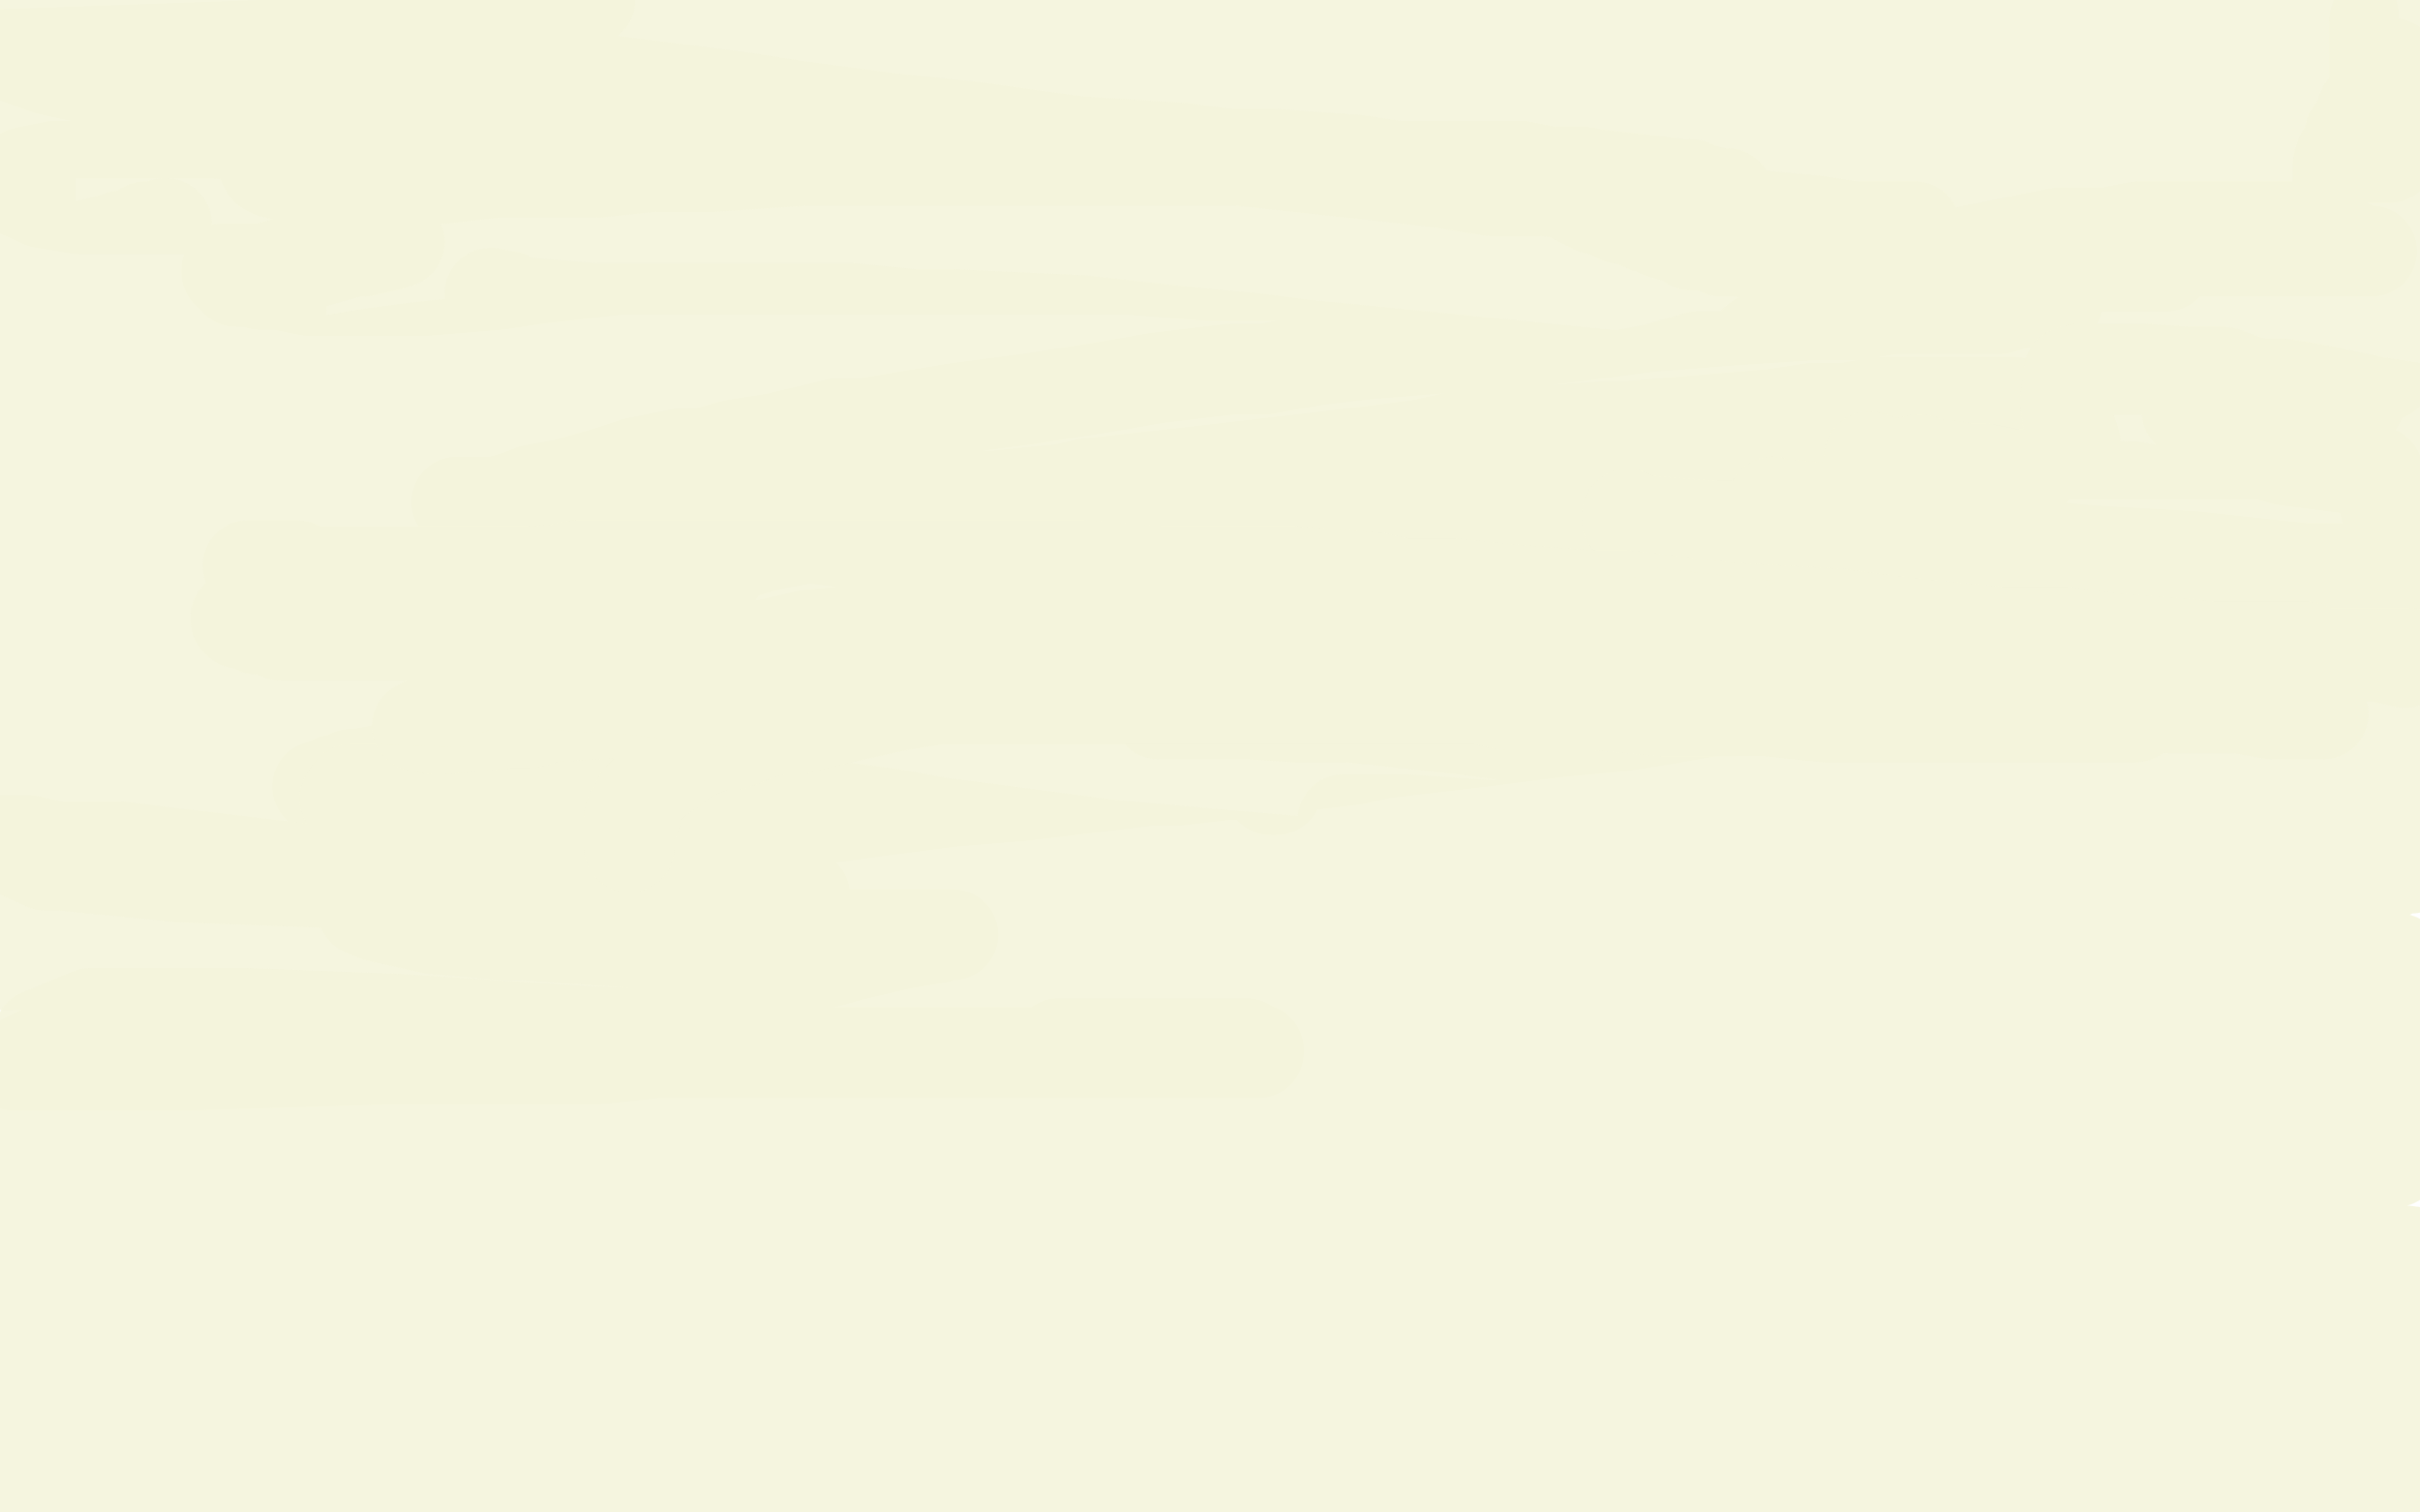
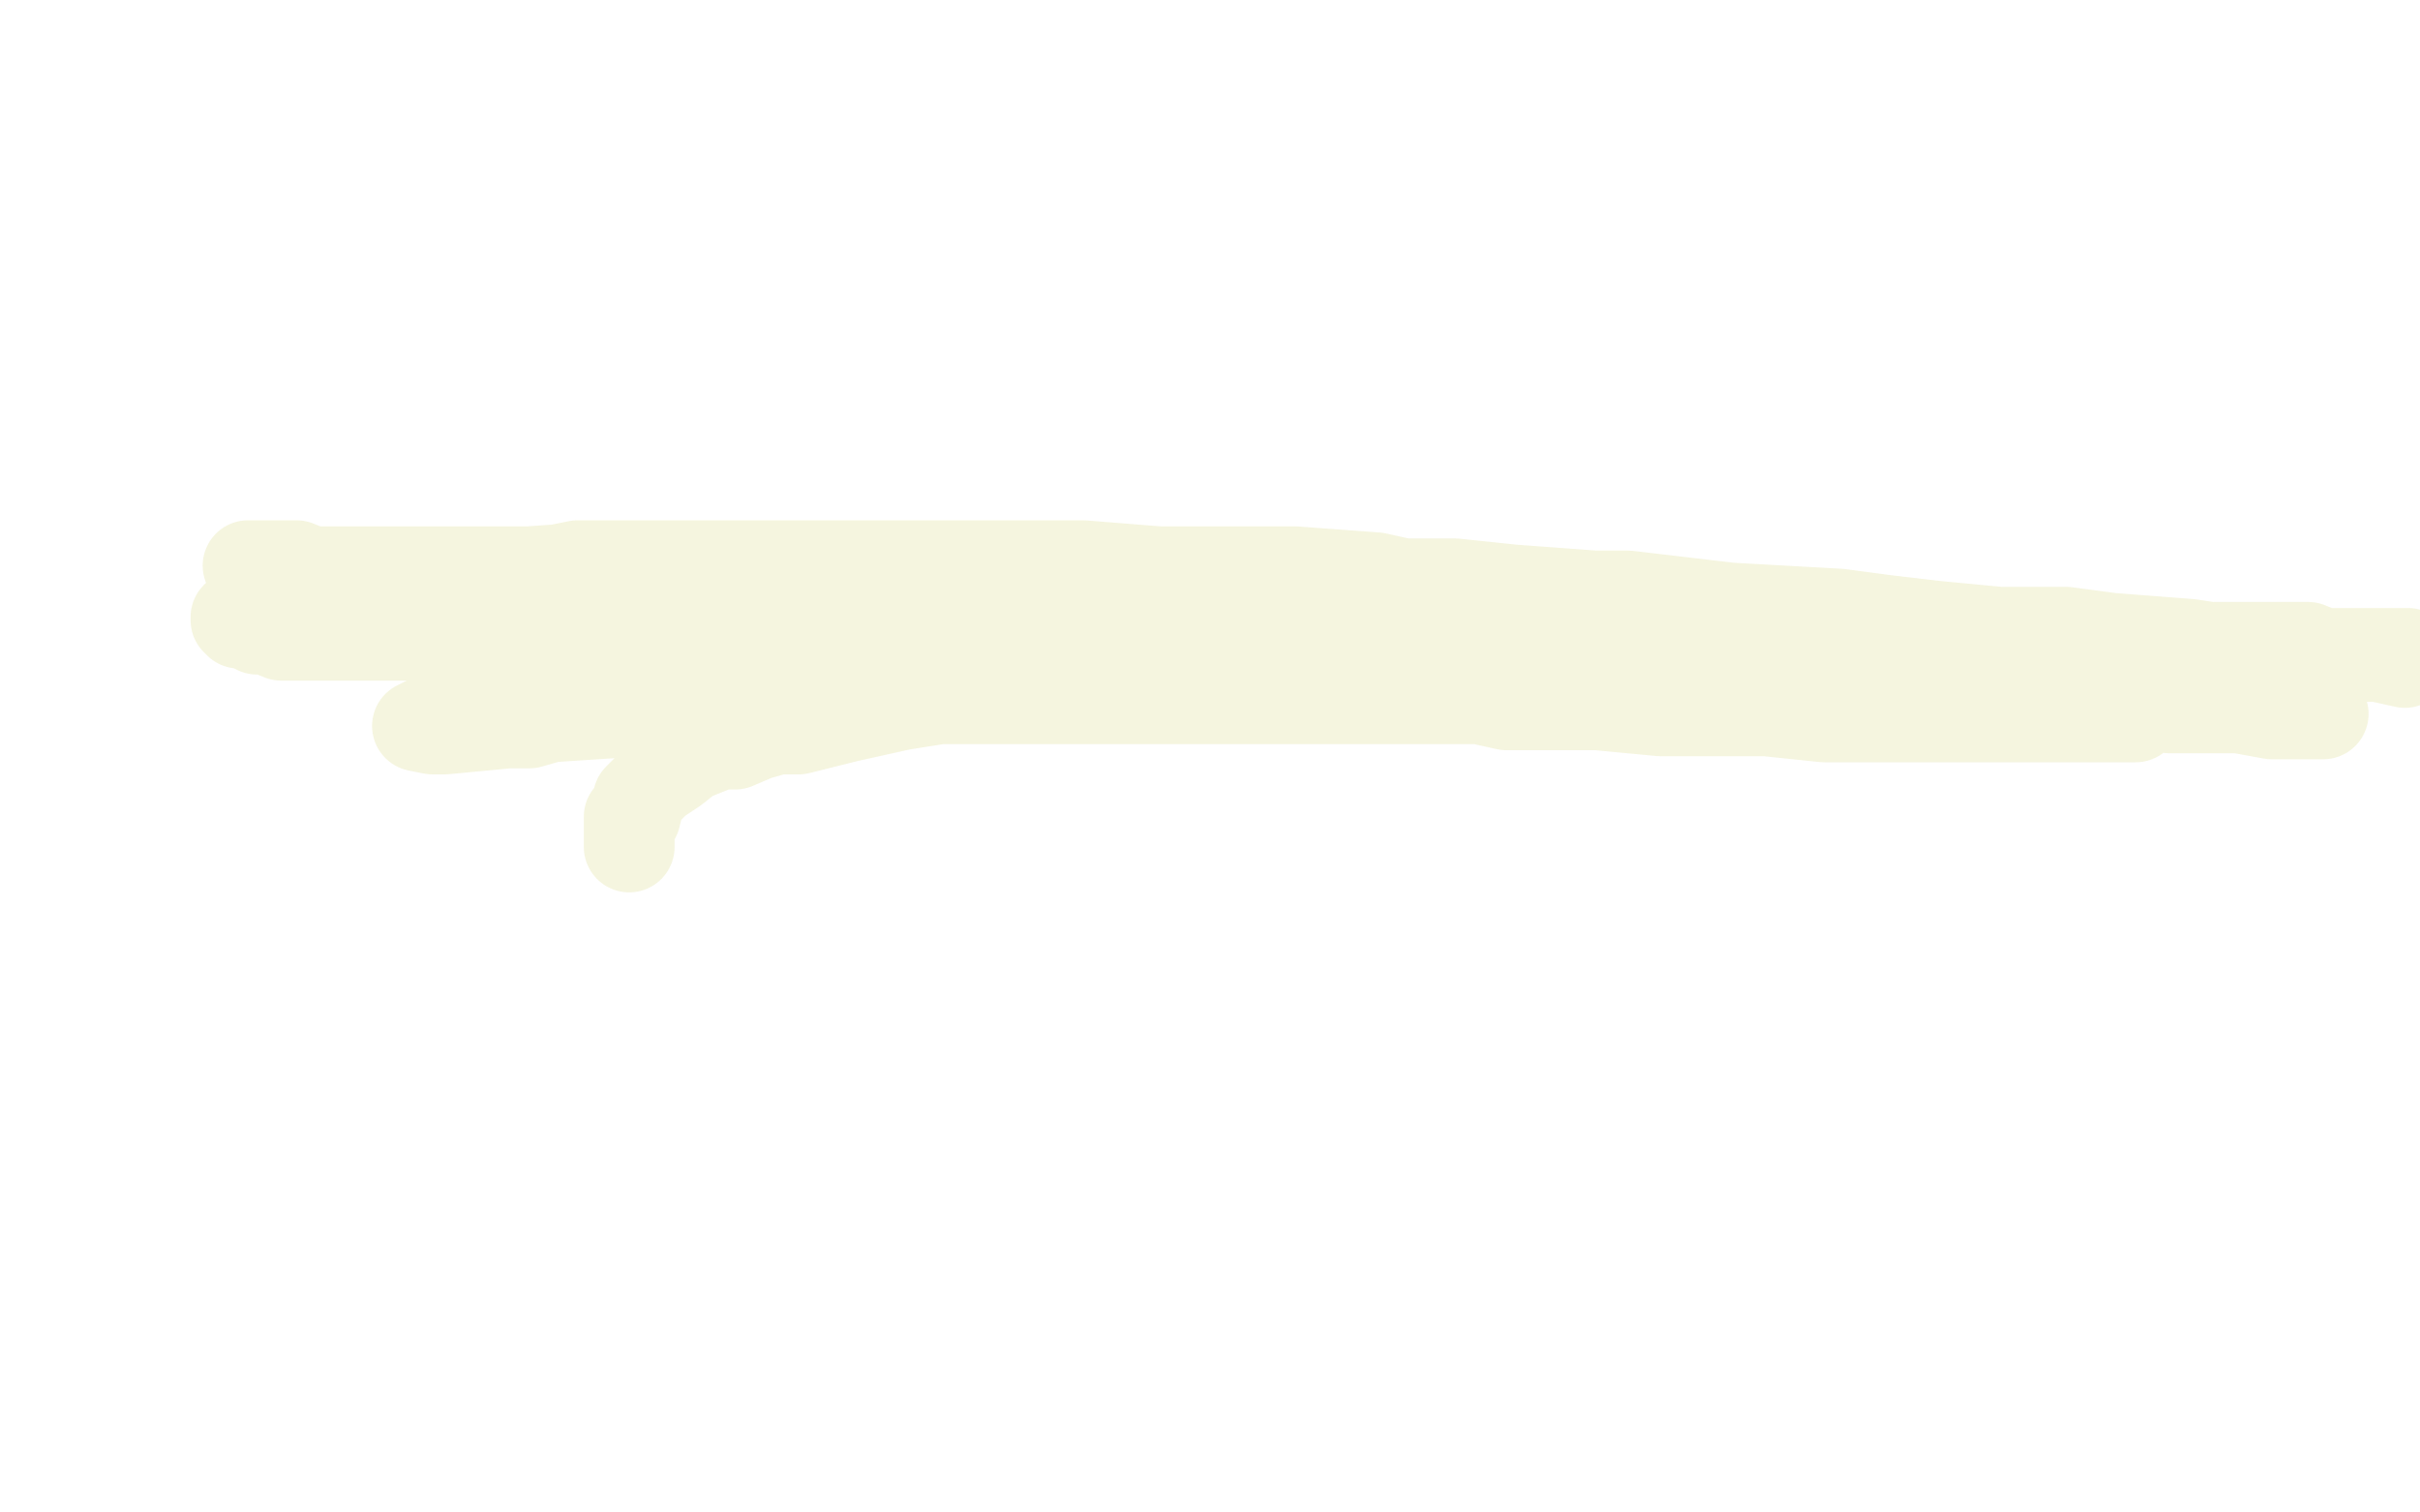
<svg xmlns="http://www.w3.org/2000/svg" width="800" height="500" version="1.1" style="stroke-antialiasing: false">
  <desc>This SVG has been created on https://colorillo.com/</desc>
  <rect x="0" y="0" width="800" height="500" style="fill: rgb(255,255,255); stroke-width:0" />
-   <polyline points="420,261 422,261 422,261 422,260 422,260 422,259 422,259 421,258 421,258 420,258 420,258 420,257 420,257 419,257 419,257 418,257 418,257 413,256 413,256 411,256 411,256 403,256 403,256 397,256 397,256 390,256 390,256 385,258 385,258 380,258 380,258 375,258 375,258 365,258 365,258 360,258 344,258 339,258 334,260 327,260 317,260 312,260 305,260 300,260 295,262 290,262 283,262 273,264 268,264 259,266 257,266 252,266 247,268 240,268 238,268 235,270 232,270 229,270 227,270 225,272 223,272 221,272 219,272 219,274 219,275 220,275 221,275 223,275 224,275 226,275 227,275 229,275 231,275 236,273 245,270 254,268 263,266 272,264 287,262 292,260 303,258 314,258 340,255 351,253 364,251 385,248 392,248 407,246 422,244 445,241 454,241 469,239 484,237 507,234 516,234 531,232 569,228 576,226 591,226 606,224 625,222 634,222 645,220 673,218 687,218 696,216 705,216 710,216 715,214 720,214 727,214 727,212 728,212 727,212 726,212 725,211 723,211 721,211 720,211 717,211 714,211 710,211 705,211 700,213 691,215 689,215 682,215 675,215 664,217 648,219 639,221 624,223 617,223 608,223 597,225 578,227 571,227 560,227 547,229 526,231 517,233 504,235 489,237 468,239 444,241 429,241 406,244 397,244 382,246 367,248 344,251 335,251 320,254 303,256 280,258 271,260 256,262 241,265 220,268 213,268 198,271 185,273 170,275 163,277 154,279 145,281 136,283 131,283 126,283 121,285 116,287 114,287 115,287 116,287 119,288 122,290 125,290 132,292 137,292 142,292 149,292 160,292 165,290 174,288 183,286 200,283 207,281 218,279 252,274 276,270 291,268 314,265 338,263 380,258 389,258 406,256 423,254 448,251 457,249 474,247 491,245 514,242 536,240 549,238 566,235 573,235 595,231 622,225 629,223 636,221 638,221 640,219 642,219 643,217 643,215 643,214 642,214 641,214 640,212 638,212 634,210 632,210 629,208 626,208 612,206 607,206 598,206 585,206 580,206 569,206 558,206 541,206 534,206 523,206 508,206 489,206 480,206 467,208 452,208 431,210 420,212 405,212 390,214 367,216 358,218 345,220 330,222 307,224 298,226 283,228 268,230 247,233 238,235 225,237 212,240 193,242 184,244 173,246 162,248 149,251 142,251 135,253 118,256 116,256 113,258 110,258 107,260 105,260 106,260 108,261 110,261 112,261 114,263 120,263 122,263 125,263 132,263 146,260 155,258 164,256 179,253 186,251 199,249 243,242 260,240 277,238 302,235 311,235 328,232 347,230 372,227 402,225 421,223 446,220 457,220 472,218 489,216 512,214 536,212 551,210 570,210 577,208 588,208 599,206 617,204 631,202 638,202 640,200 643,200 646,200 648,200 650,200 650,199 650,198 649,198 648,197 647,197 645,195 642,195 637,195 628,195 626,195 617,197 608,197 593,200 584,200 573,203 560,205 539,207 532,209 517,209 502,211 479,214 470,214 455,216 440,218 417,220 406,222 342,227 329,229 314,231 293,233 286,233 273,235 260,237 236,241 225,241 216,243 205,245 200,245 195,247 184,249 182,251 182,253 183,253 185,254 190,254 193,256 198,256 205,256 210,256 215,256 222,256 238,256 247,256 256,254 273,252 291,248 304,246 347,239 362,237 385,232 394,232 411,229 428,227 451,224 477,220 494,217 517,215 528,213 541,211 556,208 582,204 591,202 602,199 615,196 622,196 629,193 636,191 643,188 648,188 653,186 658,184 663,181 665,181 667,179 667,177 668,177 668,176 668,175 667,175 666,175 662,173 660,173 657,173 652,173 638,175 631,175 622,177 611,179 604,179 595,181 586,183 569,185 562,187 551,187 540,189 523,192 516,192 503,194 490,196 471,199 464,199 451,201 438,203 419,206 410,206 399,208 388,210 369,212 362,214 353,214 342,216 320,220 311,220 302,222 291,224 286,226 281,226 274,226 262,228 260,228 258,228 259,228 260,228 261,228 262,228 265,228 271,226 278,224 294,219 303,217 312,214 327,209 334,207 345,205 360,202 405,192 456,185 473,182 490,180 539,173 554,170 575,167 582,165 595,163 608,161 625,159 632,157 641,155 650,152 659,150 664,148 669,146 680,143 680,141 682,141 684,140 684,138 683,137 682,137 679,137 678,135 673,135 666,133 657,133 650,133 637,133 632,133 621,133 610,135 599,135 586,137 538,141 531,141 502,143 479,145 470,147 455,149 395,156 359,160 350,162 337,164 324,167 298,172 285,174 272,177 255,180 248,182 239,184 228,187 213,190 198,195 193,195 188,198 183,200 178,202 173,204 168,207 166,209 166,211 166,213 166,214 168,214 170,216 171,216 174,217 176,217 183,219 190,221 195,221 200,221 214,219 223,217 241,215 254,213 267,210 288,208 295,206 326,204 343,202 358,200 375,198 392,195 417,193 428,191 443,189 460,187 494,184 509,182 524,180 547,177 576,173 610,168 617,168 626,166 644,162 651,162 658,160 665,158 667,158 669,156 672,156 674,154 673,154 668,154 662,154 655,154 652,154 643,154 627,154 622,154 609,156 592,158 585,158 574,158 548,160 535,160 526,160 505,160 484,160 477,160 468,160 417,162 408,162 387,162 366,162 357,162 348,162 329,164 299,164 292,164 273,166 254,166 247,166 240,166 223,166 201,166 196,166 185,166 170,166 168,166 153,166 151,166 152,166 154,166 164,166 171,164 176,162 187,160 201,156 210,153 225,150 232,150 243,147 256,145 277,140 286,140 316,135 339,132 365,128 382,125 407,122 418,122 435,119 452,117 477,115 488,115 505,113 522,111 545,108 570,106 600,104 613,104 626,102 637,102 650,102 661,102 668,100 677,100 679,100 680,100 680,99 679,99 679,98 678,97 675,95 671,95 666,95 659,93 647,93 638,93 625,93 618,93 607,95 596,95 579,95 559,95 546,95 527,93 518,93 503,93 488,93 465,93 439,91 422,91 399,91 373,89 356,89 331,89 305,89 288,89 263,89 254,89 239,89 224,89 203,89 179,89 164,89 145,89 138,89 127,89 116,89 105,89 100,89 86,89 79,89 77,89 75,89 75,90 76,90 77,91 78,93 83,93 86,94 92,94 102,96 107,96 123,96 132,96 141,96 165,94 178,92 214,88 223,88 238,88 255,86 282,86 293,86 310,84 329,84 358,84 388,84 409,84 438,82 447,82 466,82 487,82 514,82 542,82 559,82 584,84 593,84 606,86 619,86 632,86 645,86 658,88 669,88 678,88 687,88 694,88 701,88 710,88 712,88 714,88 716,88 716,87 715,87 714,87 711,87 707,85 704,85 697,83 692,83 687,83 682,83 673,83 668,83 661,83 652,81 639,81 623,81 612,79 595,79 590,79 579,77 566,77 547,77 540,77 518,75 499,75 492,75 479,73 466,73 440,71 429,69 416,69 401,67 394,67 383,65 372,65 361,63 350,63 339,63 330,63 319,63 309,63 304,63 299,63 294,63 292,63 294,65 295,65 303,69 307,71 312,71 314,71 319,73 326,73 342,73 351,71 360,71 375,71 382,69 395,69 408,69 438,69 453,69 468,69 491,69 500,69 517,69 534,69 551,69 585,71 602,73 627,73 636,73 651,75 666,75 696,77 707,77 733,81 738,81 745,81 752,81 761,83 763,83 765,83 764,81 761,80 754,78 744,74 739,72 728,70 723,70 716,68 707,68 692,68 685,68 620,68 582,65 573,65 556,63 539,61 505,56 469,52 397,43 363,41 346,39 329,39 306,37 297,37 282,35 267,35 243,35 234,35 225,35 216,35 211,35 206,35 196,35 196,37 196,38 199,40 201,40 205,41 208,41 211,43 220,43 227,43 234,41 245,41 259,39 270,37 287,37 307,35 320,35 341,33 348,33 363,33 380,31 403,31 429,31 446,31 471,31 480,31 497,31 514,31 537,31 559,31 576,31 595,31 602,31 615,31 628,31 639,33 661,33 670,33 683,33 697,33 704,33 715,33 717,33 727,33 732,33 737,33 739,33 741,33 743,33 743,32 742,32 741,32 740,32 734,31 728,31 723,31 718,31 709,29 707,29 700,29 693,27 682,25 675,25 666,25 655,23 638,21 618,19 605,17 592,15 558,11 541,8 518,5 507,5 490,2 473,0 728,1 751,3 778,5 128,0 138,0 154,0 168,0 177,0 190,0 208,0 219,0 247,0 260,0 273,0 296,0 322,0 339,0 392,2 411,2 442,4 472,6 493,6 581,10 646,15 667,17 722,23 739,25 760,27 782,29 795,31 797,37 773,37 757,35 705,33 662,31 645,29 622,27 522,20 503,20 484,18 444,16 425,16 396,14 368,12 320,10 309,10 292,8 275,6 241,2 226,2 211,0 133,1 149,3 176,5 185,5 211,5 226,5 241,5 266,3 296,3 315,3 346,3 380,3 403,3 438,3 476,3 501,3 538,3 578,5 603,7 640,9 676,11 703,13 736,15 770,19 791,21 781,42 690,32 650,29 629,27 608,25 577,22 545,18 493,14 461,12 440,10 409,8 379,6 358,6 310,2 301,2 284,0 126,4 145,8 157,12 175,14 195,16 250,16 271,18 297,18 314,18 373,20 425,22 438,24 459,24 482,26 515,26 528,28 574,30 599,32 645,36 670,38 701,41 712,41 733,43 775,47 784,29 712,21 663,15 630,13 596,9 573,7 538,5 504,3 481,1 2,18 16,23 39,28 53,32 62,32 79,34 95,36 110,36 125,36 148,36 157,36 174,36 231,36 250,36 269,38 300,38 311,38 332,38 386,38 399,38 420,38 453,40 485,40 508,40 531,42 575,44 594,46 623,46 651,48 670,48 689,48 723,50 738,50 757,50 777,52 790,52 791,47 780,47 763,47 746,47 710,45 690,45 675,45 660,43 628,41 613,41 545,39 494,37 475,35 437,33 372,31 346,29 304,27 278,25 214,21 178,19 158,19 128,19 110,19 99,19 86,19 72,19 56,19 54,19 47,19 45,19 43,19 44,19 47,21 49,21 56,22 63,22 68,24 93,26 102,26 117,28 137,30 150,30 171,32 195,34 210,34 244,36 263,36 282,38 301,40 356,42 375,44 404,44 415,46 436,48 463,48 512,52 531,54 558,57 589,60 606,62 631,65 657,67 687,70 700,72 713,74 720,74 753,79 762,81 772,81 777,81 779,83 782,83 784,83 782,83 771,83 757,83 743,83 721,83 710,83 703,83 671,83 660,83 622,83 613,83 600,83 589,83 549,81 532,81 523,81 449,77 412,75 382,73 371,71 304,67 293,65 247,61 230,61 202,59 169,59 145,57 130,57 100,57 93,57 67,55 52,55 47,55 23,55 21,55 18,55 8,57 5,59 3,59 3,61 3,62 14,67 26,69 35,69 42,69 53,69 67,69 78,69 102,69 130,69 160,67 175,67 192,67 226,65 243,65 289,65 319,65 338,65 365,65 395,67 414,69 452,69 471,69 488,69 524,71 537,71 575,73 595,75 608,75 632,75 643,77 654,77 672,79 679,79 686,79 697,79 702,79 707,79 714,79 716,79 718,79 717,79 715,79 708,79 698,79 688,79 683,79 659,79 648,77" style="fill: none; stroke: #f4f4dc; stroke-width: 30; stroke-linejoin: round; stroke-linecap: round; stroke-antialiasing: false; stroke-antialias: 0; opacity: 0.9" />
-   <polyline points="633,75 613,75 600,73 579,71 557,69 542,67 510,63 493,63 474,60 419,54 400,52 373,49 343,45 322,42 293,39 263,35 244,32 204,27 167,22 138,17 127,15 93,10 59,7 44,5 29,3 8,1 6,31 43,33 56,33 103,33 122,35 160,35 177,37 198,39 257,43 278,43 320,45 337,47 360,47 398,50 415,52 434,54 465,56 495,58 521,60 532,60 541,62 554,64 559,64 564,64 571,64 569,64 564,63 559,61 556,61 539,59 521,57 507,57 498,57 477,55 462,55 449,53 421,51 406,51 391,49 359,47 329,45 297,43 282,41 265,39 233,37 220,35 182,31 173,29 142,26 110,22 99,22 67,17 49,15 38,13 23,11 7,9 10,12 70,12 81,10 105,10 116,8 127,8 147,6 156,4 165,4 181,2 195,0 2,42 25,44 47,44 71,44 97,46 108,46 138,46 156,46 167,46 187,46 194,46 214,46 219,46 224,46 231,46 243,46 248,44 251,44 251,42 251,41 250,41 249,40 243,40 238,39 228,39 218,39 213,39 202,39 195,39 179,41 167,41 149,41 144,43 131,43 118,45 113,47 101,49 96,51 93,53 88,53 88,54 87,54 88,56 90,57 98,59 101,59 111,59 123,59 137,59 146,59 164,57 186,57 197,57 216,55 236,55 266,53 296,53 311,53 354,53 367,53 393,53 406,53 419,53 443,53 461,55 477,55 484,55 491,55 503,55 513,57 520,57 522,57 524,57 524,59 523,59 523,60 522,60 522,61 521,61 521,62 521,63 521,64 521,65 521,66 522,66 523,67 524,67 525,68 527,69 528,69 531,70 535,72 540,73 544,75 546,75 549,77 556,79 559,81 566,81 569,83 574,83 589,85 601,87 603,87 617,89 626,91 636,91 659,91 664,91 671,91 680,91 699,91 713,91 718,91 725,91 737,91 747,89 756,89 759,87 765,85 767,85 771,83 775,79 775,78 776,78 776,77 776,76 776,75 776,74 776,73 776,72 776,71 775,70 775,69 775,68 774,68 774,67 774,66 774,65 774,64 773,64 773,63 773,62 773,61 773,60 773,59 773,58 773,57 773,56 773,55 773,54 774,51 775,51 777,46 777,45 777,44 778,43 779,42 779,41 780,40 780,39 781,39 781,38 781,37 781,36 783,34 784,33 784,32 786,31 787,29 788,29 789,28 790,27 792,27 793,24 796,23 798,21 799,21 787,1 785,7 785,13 785,18 785,25 785,26 787,33 787,35 789,40 791,42 795,48 795,50 797,54 799,55 799,57 799,13 799,15 798,15 798,16 798,17 798,18 797,18 797,19 797,20 797,21 798,21 799,89 799,88 798,88 798,89 797,90 796,91 795,92 795,93 794,94 793,95 791,96 791,97 789,99 787,101 786,104 784,107 783,108 779,112 776,116 774,120 774,121 774,123 772,127 772,128 771,130 771,131 771,132 772,132 773,132 775,132 775,131 780,128 782,128 786,125 789,124 794,120 795,120 796,77 784,77 767,75 750,75 740,75 735,75 721,75 707,75 697,77 690,77 681,77 651,83 641,87 632,89 625,93 618,95 606,99 596,104 591,106 588,108 581,112 579,114 577,116 575,118 575,122 575,126 575,128 575,131 575,132 576,133 578,133 583,135 591,136 597,136 602,136 616,136 628,136 637,136 649,136 656,136 679,136 697,132 711,132 718,130 729,128 748,126 764,124 769,122 776,122 792,118 797,118 799,105 787,104 773,104 766,104 752,104 742,104 728,104 714,106 707,106 684,106 677,108 661,108 654,108 631,110 616,112 598,114 589,114 571,118 561,118 547,122 537,124 525,127 520,129 518,129 513,133 511,135 507,138 507,140 507,142 507,143 508,145 513,147 515,147 519,149 526,149 533,151 545,151 555,151 560,151 579,151 586,151 609,149 618,147 627,147 648,145 659,145 670,143 688,141 698,141 712,139 726,137 740,137 747,135 764,135 766,135 773,133 778,133 780,133 779,133 777,133 771,133 764,135 754,137 747,137 742,137 725,139 720,139 707,139 693,139 679,141 672,141 649,141 635,143 624,143 612,143 591,143 577,143 570,145 556,145 549,145 532,147 522,149 518,149 516,151 516,153 516,154 517,154 526,156 531,156 534,156 541,156 553,156 574,154 581,154 592,152 606,152 642,150 653,150 666,150 682,150 713,150 735,150 748,150 755,152 786,156 793,188 762,188 725,184 691,182 669,180 656,178 617,174 583,171 561,169 548,167 505,163 470,160 450,160 418,156 398,156 368,154 350,154 324,154 310,154 290,156 278,158 264,160 262,160 253,164 251,168 251,169 251,170 254,172 259,174 262,176 269,178 286,180 298,180 305,180 325,180 356,178 378,178 391,178 419,178 462,178 490,178 511,180 531,180 572,182 596,186 613,186 629,188 638,188 663,190 682,192 692,192 699,192 701,192 701,191 700,191 696,189 694,187 687,183 678,183 668,181 654,179 645,175 629,173 617,171 597,167 583,163 559,159 543,157 515,152 495,150 463,145 445,141 413,137 395,135 382,133 345,127 317,123 290,117 261,113 252,111 243,109 225,107 195,103 181,101 166,99 162,99 162,97 163,97 164,98 168,98 172,100 197,102 211,102 225,102 254,102 282,102 302,104 315,104 358,106 394,110 416,112 431,114 512,122 532,124 545,126 594,132 616,134 632,138 643,140 665,142 669,144 673,144 672,143 671,143 668,142 664,142 647,138 637,138 617,136 592,134 559,132 533,130 507,128 466,128 440,126 408,126 371,126 353,126 325,124 309,124 269,124 260,124 236,126 227,126 206,130 190,134 183,136 171,138 164,142 159,146 157,146 157,148 157,151 158,151 158,152 161,153 166,155 175,159 183,163 200,165 205,165 228,165 250,165 266,165 294,167 321,169 347,169 384,171 397,171 434,171 467,173 487,173 505,173 525,171 539,171 549,169 561,167 565,165 565,163 565,162 565,161 563,160 559,158 552,157 542,155 528,153 496,151 472,149 456,147 445,145 399,141 362,139 351,137 314,133 286,131 268,131 257,129 211,127 189,127 156,125 144,125 122,125 108,125 101,125 86,125 77,125 74,125 74,126 76,126 77,128 86,129 89,129 109,129 125,129 134,129 159,127 175,127 204,127 230,127 259,129 287,131 301,133 330,135 348,137 367,141 377,143 381,143 385,145 383,145 379,144 370,144 361,146 335,148 321,150 280,152 266,154 249,156 218,158 198,160 173,162 155,164 133,166 119,168 112,168 90,172 83,174 79,176 79,177 80,177 86,177 92,175 104,173 109,171 132,167 139,167 160,165 181,163 188,163 224,161 242,161 260,161 280,161 305,161 310,161 313,161 321,161 323,160 322,160 320,158 314,156 306,152 295,150 280,148 275,148 241,146 227,144 201,140 166,136 150,136 128,134 103,132 74,130 50,130 36,130 9,130 2,133 38,128 74,124 79,122 110,119 122,117 137,115 156,113 163,111 173,109 175,109 178,109 177,109 170,109 163,111 155,115 150,115 135,119 114,121 107,123 90,123 71,125 61,127 43,129 25,131 15,133 2,138 24,134 52,130 62,128 80,128 97,126 107,126 118,126 126,126 128,126 130,126 130,125 128,124 123,124 115,124 112,122 102,122 83,120 70,120 53,118 47,116 40,114 34,114 34,112 35,112 36,111 43,109 50,105 56,103 68,99 78,95 88,93 100,87 103,87 117,83 120,83 129,81 131,80 132,80 131,80 126,80 118,81 113,83 107,85 94,87 87,89 73,89 63,91 48,93 38,93 36,93 19,95 13,97 6,97 0,103 7,103 9,103 18,103 24,103 39,103 51,103 59,103 66,103 72,103 81,103 87,103 91,101 93,101 93,100 91,100 90,99 88,99 83,98 79,98 76,98 64,98 47,98 40,98 21,100 16,100 7,102 9,99 26,93 31,89 39,85 44,81 50,79 54,77 54,75 55,75 55,74 54,74 52,75 50,75 48,75 47,76 43,78 40,78 37,79 29,81 25,83 19,85 12,87 10,87 2,89 2,66 7,59 9,56 10,54 10,53 10,54 10,57 10,59 10,60 10,66 10,67 10,73 10,77 10,80 10,83 10,88 11,91 11,95 11,98 11,99 11,100 11,102 11,103 10,104 10,107 8,111 8,114 5,119 5,122 4,127 2,134 0,137 0,203 10,213 27,220 39,223 66,227 80,229 111,231 120,231 166,231 203,231 225,231 258,229 291,223 300,221 334,212 355,205 360,203 375,194 379,187 379,185 379,182 375,173 371,169 365,168 346,162 334,160 320,160 284,160 266,160 244,160 202,160 184,160 149,160 125,160 90,160 56,160 30,160 3,162 61,160 98,160 120,158 146,158 172,158 224,158 241,160 281,160 302,160 321,162 333,162 332,162 324,159 306,157 286,155 257,153 239,153 208,151 164,147 131,145 120,145 76,143 43,143 34,143 3,167 41,167 59,165 92,165 103,165 147,165 176,167 201,169 215,169 226,171 228,171 226,171 223,171 219,171 199,171 187,171 171,171 146,171 119,171 92,169 65,169 56,169 20,169 3,177 37,177 46,177 99,179 124,181 139,181 180,185 194,187 213,189 227,189 233,189 238,189 237,189 236,188 225,188 211,188 204,188 174,188 149,188 140,188 100,186 69,186 47,186 16,186 7,212 56,214 78,216 111,218 142,220 160,222 176,222 198,222 200,222 202,222 201,222 197,220 193,218 176,216 155,214 148,214 114,212 85,210 67,210 29,208 5,215 39,215 43,215 58,215 67,219 71,219 76,221 77,221 76,221 75,221 74,222 73,222 70,223 70,224 66,226 56,230 53,232 23,236 13,238 0,265 42,269 82,273 109,275 137,277 149,279 157,279 162,281 160,281 158,281 140,280 112,280 101,280 63,276 36,274 1,270 0,267 46,273 91,277 120,281 164,287 175,289 211,293 230,295 249,297 259,297 264,297 266,297 266,296 263,295 259,293 249,289 237,287 223,285 199,281 181,279 137,273 106,269 85,265 62,261 40,257 20,253 3,239 31,235 70,233 94,233 133,233 154,233 181,233 213,233 230,233 236,233 236,231 235,231 230,231 215,231 191,231 173,231 154,233 129,233 95,235 64,237 59,237 21,243 0,247 4,269 43,269 83,271 107,271 145,271 159,271 179,271 200,271 212,271 219,271 224,271 224,270 223,270 221,270 217,270 204,270 194,270 178,272 157,272 145,274 124,274 93,276 84,276 51,278 28,280 10,280 2,319 48,317 71,315 83,315 85,313 86,313 86,312 84,312 73,309 52,307 45,307 13,305 6,262 47,256 77,254 126,250 163,250 168,250 202,250 214,250 216,250 215,250 213,250 210,250 195,252 171,256 148,260 121,264 99,266 42,272 17,276 7,306 48,306 70,304 84,304 103,302 110,302 113,302 113,301 112,301 110,301 106,301 89,301 68,303 50,305 8,305 1,309 68,309 145,307 188,307 220,307 249,307 278,309 296,309 306,309 315,309 314,309 312,309 310,310 298,312 281,316 274,318 224,324 196,328 129,334 81,336 29,340 4,352 64,352 132,350 198,350 217,348 318,348 373,348 402,348 414,348 416,348 416,347 415,347 412,345 400,345 381,345 350,345" style="fill: none; stroke: #f4f4dc; stroke-width: 30; stroke-linejoin: round; stroke-linecap: round; stroke-antialiasing: false; stroke-antialias: 0; opacity: 0.9" />
-   <polyline points="298,345 251,343 194,341 132,337 81,335 30,335 13,342 81,342 138,342 218,346 281,350 321,355 403,365 455,373 533,386 578,396 627,406 677,420 686,423 717,435 719,438 718,438 706,438 674,436 656,434 599,427 537,419 467,407 423,401 377,392 318,380 274,373 229,368 176,363 119,356 88,352 45,350 16,350 2,350 2,354 37,356 81,356 113,358 190,360 210,362 353,370 422,374 483,378 522,382 581,386 634,388 652,390 691,390 729,390 743,388 750,388 759,384 759,382 759,381 758,380 754,378 731,375 700,369 648,363 594,354 577,352 465,336 425,331 345,318 282,308 219,300 145,292 90,286 40,280 19,280 10,278 0,278 4,281 15,286 20,286 61,290 115,292 166,296 265,302 332,306 378,310 474,318 541,324 629,332 709,341 782,350 797,361 741,361 658,355 605,350 525,343 489,338 411,329 352,322 297,314 214,306 180,304 144,300 129,300 120,300 120,301 125,303 143,307 166,309 173,309 230,313 275,317 343,323 423,329 444,331 547,343 614,349 679,355 755,364 794,357 728,346 648,334 562,321 495,309 474,306 364,288 305,280 235,270 190,265 179,263 125,261 116,261 114,264 117,265 124,268 146,272 160,274 201,278 240,278 300,280 342,284 417,288 493,294 542,298 599,304 656,309 694,314 789,325 799,335 699,322 642,314 580,307 534,300 450,290 387,282 311,272 294,269 209,258 177,256 170,256 165,256 166,256 172,259 192,261 219,265 269,269 306,273 340,277 431,285 492,291 577,297 615,302 655,306 750,317 793,317 713,304 653,295 608,288 554,281 528,277 495,273 465,271 449,271 444,271 446,273 449,273 462,273 492,273 536,273 590,275 635,279 669,281 764,287 790,289 799,276 750,272 664,263 611,257 560,251 483,241 446,237 428,237 398,235 388,235 383,235 383,236 397,236 423,236 458,236 493,236 540,240 577,242 626,246 694,253 711,255 797,287 693,276 660,274 625,270 585,266 560,266 548,264 531,264 529,264 529,265 530,265 531,265 544,264 554,264 579,262 606,260 635,260 679,260 729,262 779,266 797,261 719,248 676,241 624,233 611,230 542,218 523,214 506,212 500,210 502,210 518,211 559,215 596,219 658,226 688,228 737,234 792,241 794,246 749,239 698,232 663,226 613,219 580,214 549,210 524,206 509,204 507,204 509,204 528,205 555,207 591,211 605,211 647,215 693,221 743,225 784,231 729,205 688,198 652,192 634,188 619,184 614,184 612,184 613,184 614,184 624,185 641,187 662,187 685,189 712,193 754,197 789,203 796,211 737,200 685,192 644,186 616,182 596,178 559,174 543,172 538,170 538,172 542,172 567,174 583,174 613,178 635,180 675,184 702,188 744,194 786,200 797,202 798,209 764,205 726,203 706,201 663,199 632,199 609,201 599,203 591,207 586,213 586,214 586,217 589,218 594,219 605,221 619,221 635,221 654,223 697,223 737,225 758,227 778,227 795,229 799,228 769,224 753,222 726,220 717,218 683,214 662,212 634,212 629,210 612,210 602,210 603,210 605,210 619,210 638,210 668,210 691,210 725,210 750,210 780,210 797,215 779,219 766,221 752,223 749,223 740,223 736,223 734,223 734,222 734,221 734,220 733,218 731,214 731,212 727,207 722,203 717,198 712,197 709,194 707,192 704,191 703,190 702,190 699,189 696,188 690,187 678,183 666,181 639,173 623,171 613,169 593,167 587,167 586,166 586,167 590,168 599,169 612,171 624,173 643,175 665,177 675,179 696,179 711,181 725,183 732,185 738,185 743,185 745,187 749,187 751,187 751,188 752,188 753,188 754,188 756,189 757,189 760,190 764,192 771,193 780,197 787,199 795,203 798,201 773,193 758,187 738,181 728,179 704,171 696,169 667,161 654,157 645,155 637,153 635,152 634,152 634,153 635,153 637,153 641,154 645,154 650,155 656,155 666,157 675,157 699,161 706,161 730,167 747,171 766,176 786,180 798,184 796,184 770,180 748,176 743,174 725,172 685,165 671,163 652,157 640,155 625,153 618,151 618,153 619,153 621,153 626,153 633,154 652,156 667,158 692,160 713,162 740,168 761,170 784,174 797,169 785,165 783,165 784,165 787,165 790,164 798,164 799,153 785,152 774,150 765,148 755,146 744,142 723,136 725,136 726,136 729,136 734,136 741,136 745,136 762,136 769,138 784,138 791,140 798,142 799,135 786,133 767,129 755,127 746,127 735,123 723,123 709,122 698,122 691,122 687,122 684,123 684,125 684,127 683,131 683,134 684,141 686,146 686,153 686,159 686,169 684,179 682,186 674,196 664,207 654,216 635,227 609,240 586,246 549,258 526,265 508,270 452,283 420,289 388,297 367,301 352,303 333,307 321,311 312,311 309,311 310,311 311,311 312,311 313,311 314,311 315,311 320,312 334,315 355,319 380,325 403,329 443,335 474,341 520,347 566,355 608,361 642,363 665,363 681,363 688,363 690,363 690,361 689,361 684,358 664,358 636,356 598,354 556,352 521,348 471,344 429,340 390,340 341,338 303,336 280,336 263,338 259,340 259,342 262,342 268,342 288,342 318,342 358,342 404,342 447,346 499,350 545,354 571,358 621,364 643,367 691,380 706,386 710,388 709,388 683,388 653,386 626,386 575,384 540,384 487,380 443,380 410,378 377,376 340,374 319,372 311,370 309,370 311,370 315,368 329,366 348,362 395,358 447,356 505,356 556,358 605,360 675,368 726,375 792,384 787,383 724,374 647,363 583,358 523,352 472,348 426,344 364,344 327,350 319,352 312,358 312,362 319,365 329,367 348,369 380,369 422,371 474,375 532,377 592,381 652,387 710,396 751,402 797,443 704,439 632,435 593,433 543,433 515,433 451,437 394,441 375,445 372,445 368,449 371,450 379,452 397,452 431,452 475,452 529,452 585,452 645,454 705,454 757,456 797,458 790,446 724,440 651,432 605,425 538,416 521,414 390,400 351,396 305,390 269,388 246,388 234,388 232,391 234,393 241,396 261,400 298,404 340,408 390,414 448,422 508,428 557,435 634,446 696,456 754,466 792,467 732,455 648,440 594,432 527,420 471,408 413,399 370,393 343,387 309,381 295,381 278,379 278,381 278,382 284,383 296,387 337,391 368,395 429,403 483,409 543,416 601,424 663,432 723,440 781,448 791,442 732,432 656,420 632,416 563,407 523,399 487,395 454,391 436,389 437,389 440,390 459,391 487,391 510,391 571,393 621,395 656,397 725,406 771,412 799,414 750,408 684,396 638,390 600,386 549,380 527,378 491,376 457,374 453,374 453,375 459,377 484,377 509,377 560,379 623,383 681,389 737,395 799,417 721,411 673,407 666,405 572,395 539,393 503,389 478,389 472,389 473,389 475,389 506,389 525,389 571,389 630,395 682,401 715,406 786,417 791,445 703,434 664,430 570,422 510,414 450,408 388,402 357,400 313,400 279,400 264,402 242,408 237,413 237,415 238,416 245,419 264,424 292,428 336,430 379,434 464,440 519,444 553,448 653,458 713,467 766,476 789,480 791,480 789,479 780,476 761,472 711,465 659,457 603,450 544,442 484,432 424,421 360,411 277,401 221,393 175,386 133,380 97,378 67,378 47,378 37,378 35,378 37,378 44,381 66,384 94,388 132,390 178,394 239,400 291,407 330,414 383,425 421,433 448,439 465,447 465,446 448,439 411,432 369,425 355,421 348,419 346,419 278,408 235,401 211,399 172,393 128,389 107,385 100,385 102,385 108,388 130,398 157,406 175,410 215,414 263,418 317,426 375,435 431,445 487,456 556,472 596,480 622,489 633,497 635,499 634,499 627,498 605,494 570,487 526,478 463,466 424,456 359,443 305,432 251,422 197,414 184,414 103,408 65,408 28,408 21,408 2,427 41,429 77,431 121,431 190,433 234,435 270,435 293,435 305,435 304,434 296,429 280,423 256,417 222,411 180,407 136,405 92,401 50,397 12,395 4,409 11,407 111,403 141,401 148,399 183,395 193,391 193,390 192,390 187,388 177,384 148,380 134,378 93,374 61,374 31,372 1,372 4,397 48,397 88,399 95,399 128,395 134,393 132,389 127,387 108,387 81,385 43,385 9,385 1,422 46,429 87,433 113,435 128,437 137,441 138,441 136,441 132,440 125,438 118,438 103,438 83,438 66,440 46,440 31,442 17,442 10,444 10,445 11,446 15,446 22,448 48,448 63,450 103,454 137,456 169,460 205,462 228,466 247,466 252,466 251,466 251,465 234,457 196,453 156,449 110,445 66,441 22,437 4,465 101,473 146,479 197,483 265,489 299,493 318,493 323,493 323,491 316,488 300,484 276,482 244,478 202,474 165,470 101,466 51,462 2,460 3,472 78,474 162,478 228,480 242,480 244,480 242,480 230,476 212,474 163,474 104,472 50,470 3,495 78,499 106,499 123,499 131,499 140,499 140,498 139,498 131,498 116,496 92,494 73,494 48,492 33,492 11,492 3,492 3,494 3,495 4,495 9,496 26,498 138,499 137,497 129,495 115,489 94,485 62,479 36,475 18,473 0,481 38,485 65,487 100,491 124,495 154,499 86,498 62,498 55,498 53,498 54,498 56,498 63,499 73,499 90,499 113,499 141,499 171,499 199,497 227,497 253,497 270,497 280,496 286,496 286,494 285,494 281,492 271,490 251,488 228,486 198,484 173,482 128,478 101,476 59,474 33,472 16,472 9,472 10,472 23,474 54,474 86,472 122,472 169,472 209,474 262,478 297,484 356,492 277,498 220,484 215,484 192,477 168,467 168,466 175,466 185,466 198,466 232,470 258,476 290,482 343,493 473,498 390,481 334,469 265,456 249,454 183,442 178,440 114,432 103,432 104,433 105,434 130,440 158,444 203,452 220,454 301,468 320,471 435,487 524,499 466,490 407,479 372,473 317,462 306,460 224,450 213,448 157,441 110,437 105,439 105,440 107,441 115,443 136,443 166,447 202,451 248,455 302,460 364,467 428,476 490,485 540,492 592,499 639,498 590,488 544,480 500,474 467,470 456,470 394,462 360,460 304,458 299,458 291,460 297,464 305,466 340,470 457,482 509,490 563,498 490,498 431,491 416,489 417,489 421,490 462,490 496,492 534,494 545,494 627,499 567,493 522,487 494,485 482,485 474,485 476,485 478,485 507,485 537,485 577,485 605,487 686,495 760,499 684,488 644,484 639,482 568,472 514,466 487,462 471,460 469,460 467,460 471,461 475,461 524,461 556,465 594,469 676,481 720,487 761,494 770,494 746,496 684,490 660,488 651,488 645,489 645,490 647,490 648,490 672,492 736,498 739,499 693,495 679,493 677,493 680,493 685,493 705,493 710,493 757,495 795,495 756,489 741,487 724,485 719,485 722,485 743,487 769,491 782,499 759,495 750,495 750,493 752,493 753,493 774,489 789,489 799,489" style="fill: none; stroke: #f4f4dc; stroke-width: 30; stroke-linejoin: round; stroke-linecap: round; stroke-antialiasing: false; stroke-antialias: 0; opacity: 0.9" />
  <polyline points="272,220 273,220 273,220 274,220 274,220 275,220 275,220 276,220 276,220 277,220 277,220 278,220 278,220 278,219 278,219 282,218 282,218 283,218 283,218 284,218 284,218 284,217 284,217 285,217 285,217 286,217 286,217 287,216 287,216 287,215 287,215 287,214 286,214 286,213 284,213 284,212 283,212 282,212 275,209 272,209 270,209 241,205 239,205 236,205 201,199 196,199 191,199 168,192 166,192 168,192 169,192 170,192 171,191 172,191 174,191 177,189 179,189 181,189 191,187 207,187 212,187 219,187 226,187 231,187 257,187 266,187 275,187 284,187 310,191 327,193 340,195 345,195 352,195 391,201 393,201 396,203 409,207 408,207 408,206 404,205 403,205 402,205 387,205 384,205 380,205 378,205 358,205 353,205 346,205 312,205 305,205 296,205 291,205 249,205 238,205 233,205 201,203 194,203 185,201 180,201 175,201 148,199 143,199 141,199 138,199 129,197 130,197 131,197 132,197 139,197 143,197 145,197 147,197 175,197 180,197 185,197 227,197 234,197 241,197 252,197 300,197 309,197 320,197 357,201 364,201 371,201 373,201 393,205 395,205 397,205 399,205 397,205 396,205 392,204 390,204 389,204 388,204 369,204 362,206 357,206 352,206 320,210 311,212 304,212 297,214 260,218 244,220 239,220 202,226 191,228 186,230 181,230 149,236 147,236 142,238 138,240 143,241 145,241 147,241 168,239 175,239 182,237 243,233 252,233 287,231 298,231 326,231 337,231 352,231 371,231 380,231 393,231 408,231 429,231 438,231 453,231 468,231 489,231 498,233 513,233 528,233 549,235 558,235 571,235 584,235 603,237 610,237 621,237 632,237 647,237 652,237 661,237 670,237 681,237 683,237 688,237 693,237 698,237 700,237 702,237 704,237 706,237 706,236 705,236 704,236 703,235 702,235 700,235 699,235 693,235 690,233 687,233 680,233 675,233 670,233 665,233 656,233 651,233 644,233 637,233 624,231 617,231 610,231 599,231 577,229 566,229 553,229 538,227 529,227 516,225 503,225 477,223 462,221 447,221 426,219 417,219 402,217 387,215 364,213 340,211 323,209 300,207 293,207 278,205 263,203 242,201 233,201 220,199 207,197 188,195 179,195 168,193 157,193 142,191 126,191 117,189 108,189 103,189 98,187 93,187 88,187 86,187 84,187 82,187 83,187 84,187 85,187 87,187 88,187 90,187 92,189 95,189 102,189 104,189 109,189 114,189 125,189 130,189 137,189 146,189 166,189 175,189 203,187 210,187 221,187 234,187 255,187 264,187 277,187 294,187 326,187 341,187 358,187 383,189 394,189 411,189 428,189 455,191 464,193 481,193 500,195 527,197 538,197 555,199 572,201 608,203 623,205 640,207 661,209 670,209 683,209 698,211 724,213 737,215 748,215 763,217 770,217 777,217 786,217 795,219 796,216 794,216 789,216 782,216 773,216 768,216 763,214 754,214 743,214 738,214 729,214 720,214 707,212 689,212 678,212 654,210 643,210 630,208 609,208 588,206 571,206 550,206 541,204 526,204 511,204 488,202 479,202 462,202 445,200 422,200 413,200 396,200 379,198 356,198 347,198 317,196 296,196 287,196 272,196 257,196 236,196 227,196 202,196 183,196 174,196 165,196 154,196 139,196 134,196 127,196 118,196 109,196 99,198 94,198 87,200 85,200 83,202 80,202 78,204 78,205 79,205 79,206 80,206 81,206 85,208 88,208 93,210 98,210 103,210 108,210 115,210 128,210 140,210 151,210 168,210 175,210 186,210 199,210 229,210 244,210 261,210 286,210 295,210 312,210 329,210 356,210 403,212 443,212 462,214 481,214 508,216 536,218 555,218 582,221 591,221 608,223 625,223 648,226 657,226 670,228 685,228 702,230 709,230 722,232 733,234 744,234 749,234 754,236 759,236 764,236 766,236 768,236 767,236 766,236 763,236 761,236 758,236 753,236 751,236 740,234 729,234 724,234 717,234 708,232 697,232 690,232 681,232 670,230 655,230 648,230 637,230 624,228 607,228 600,228 587,226 552,224 543,224 530,224 517,222 496,222 489,222 476,222 442,222 435,222 422,222 409,222 390,222 381,222 370,224 359,224 342,226 335,228 326,230 317,230 298,233 289,235 280,237 264,241 257,241 250,243 243,246 238,246 233,248 228,250 223,254 220,256 217,258 215,260 213,262 211,264 211,266 210,270 208,270 208,272 208,274 208,276 208,280" style="fill: none; stroke: #f4f4dc; stroke-width: 30; stroke-linejoin: round; stroke-linecap: round; stroke-antialiasing: false; stroke-antialias: 0; opacity: 0.9" />
</svg>